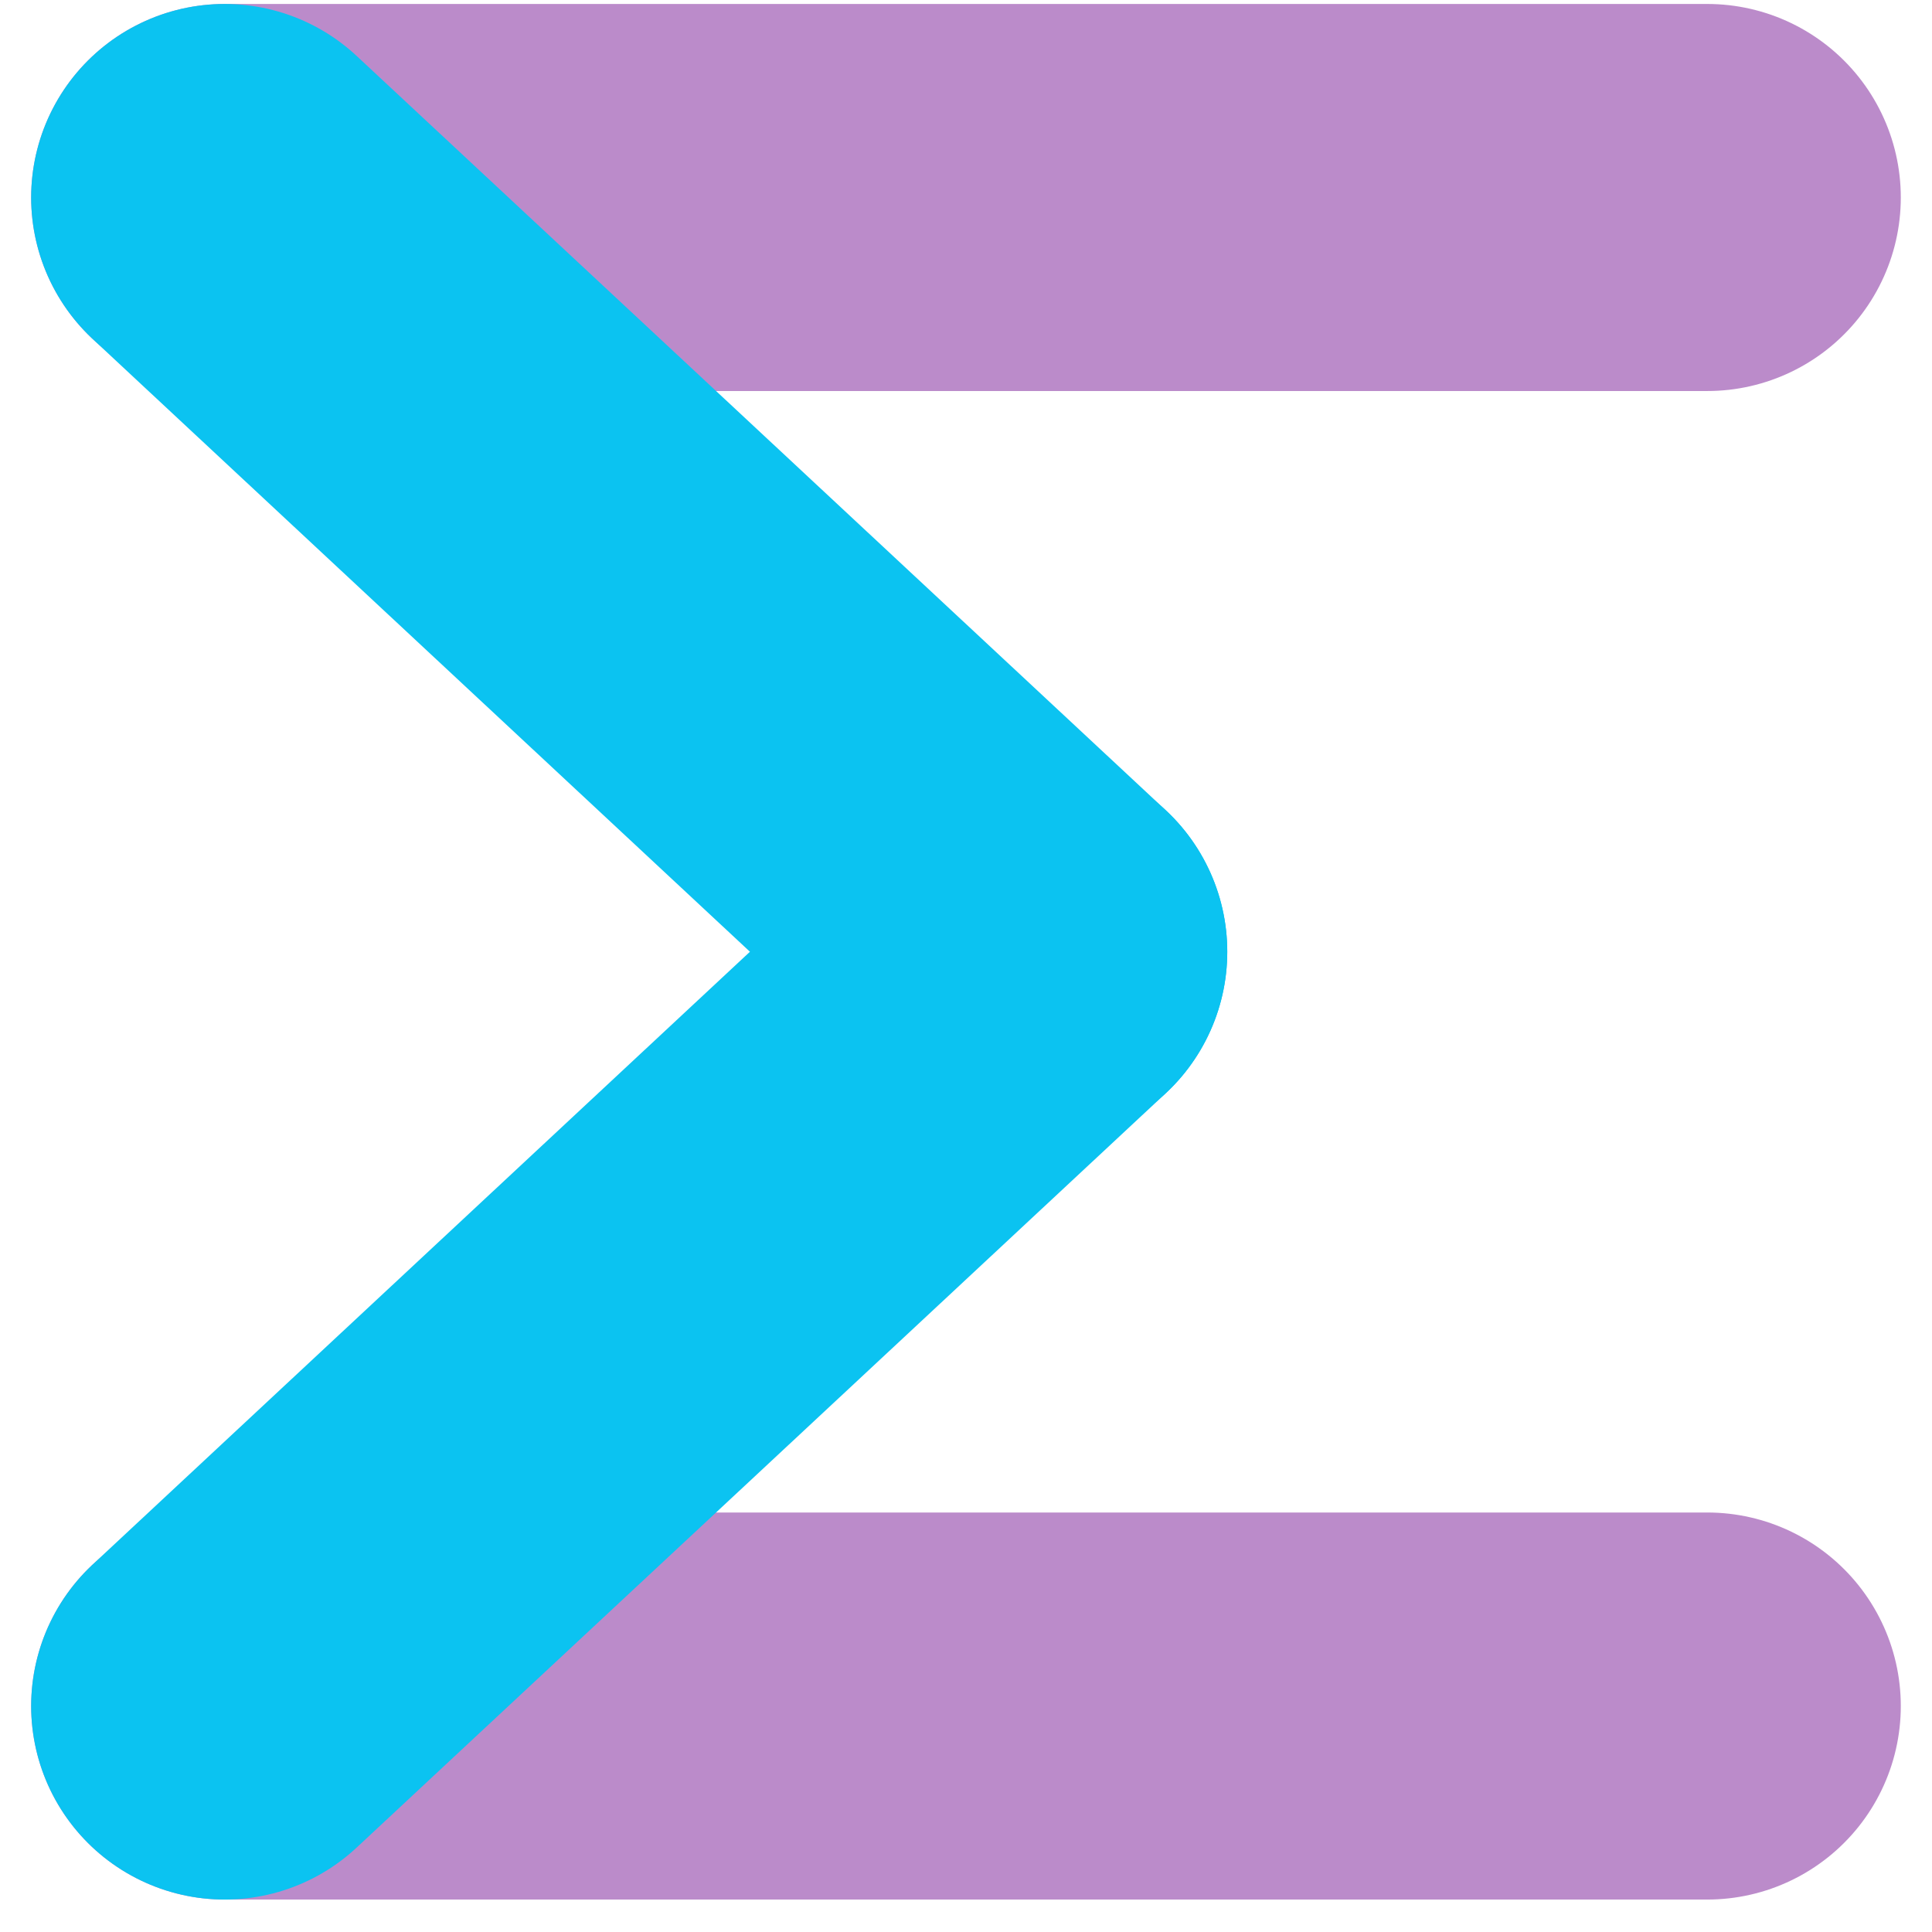
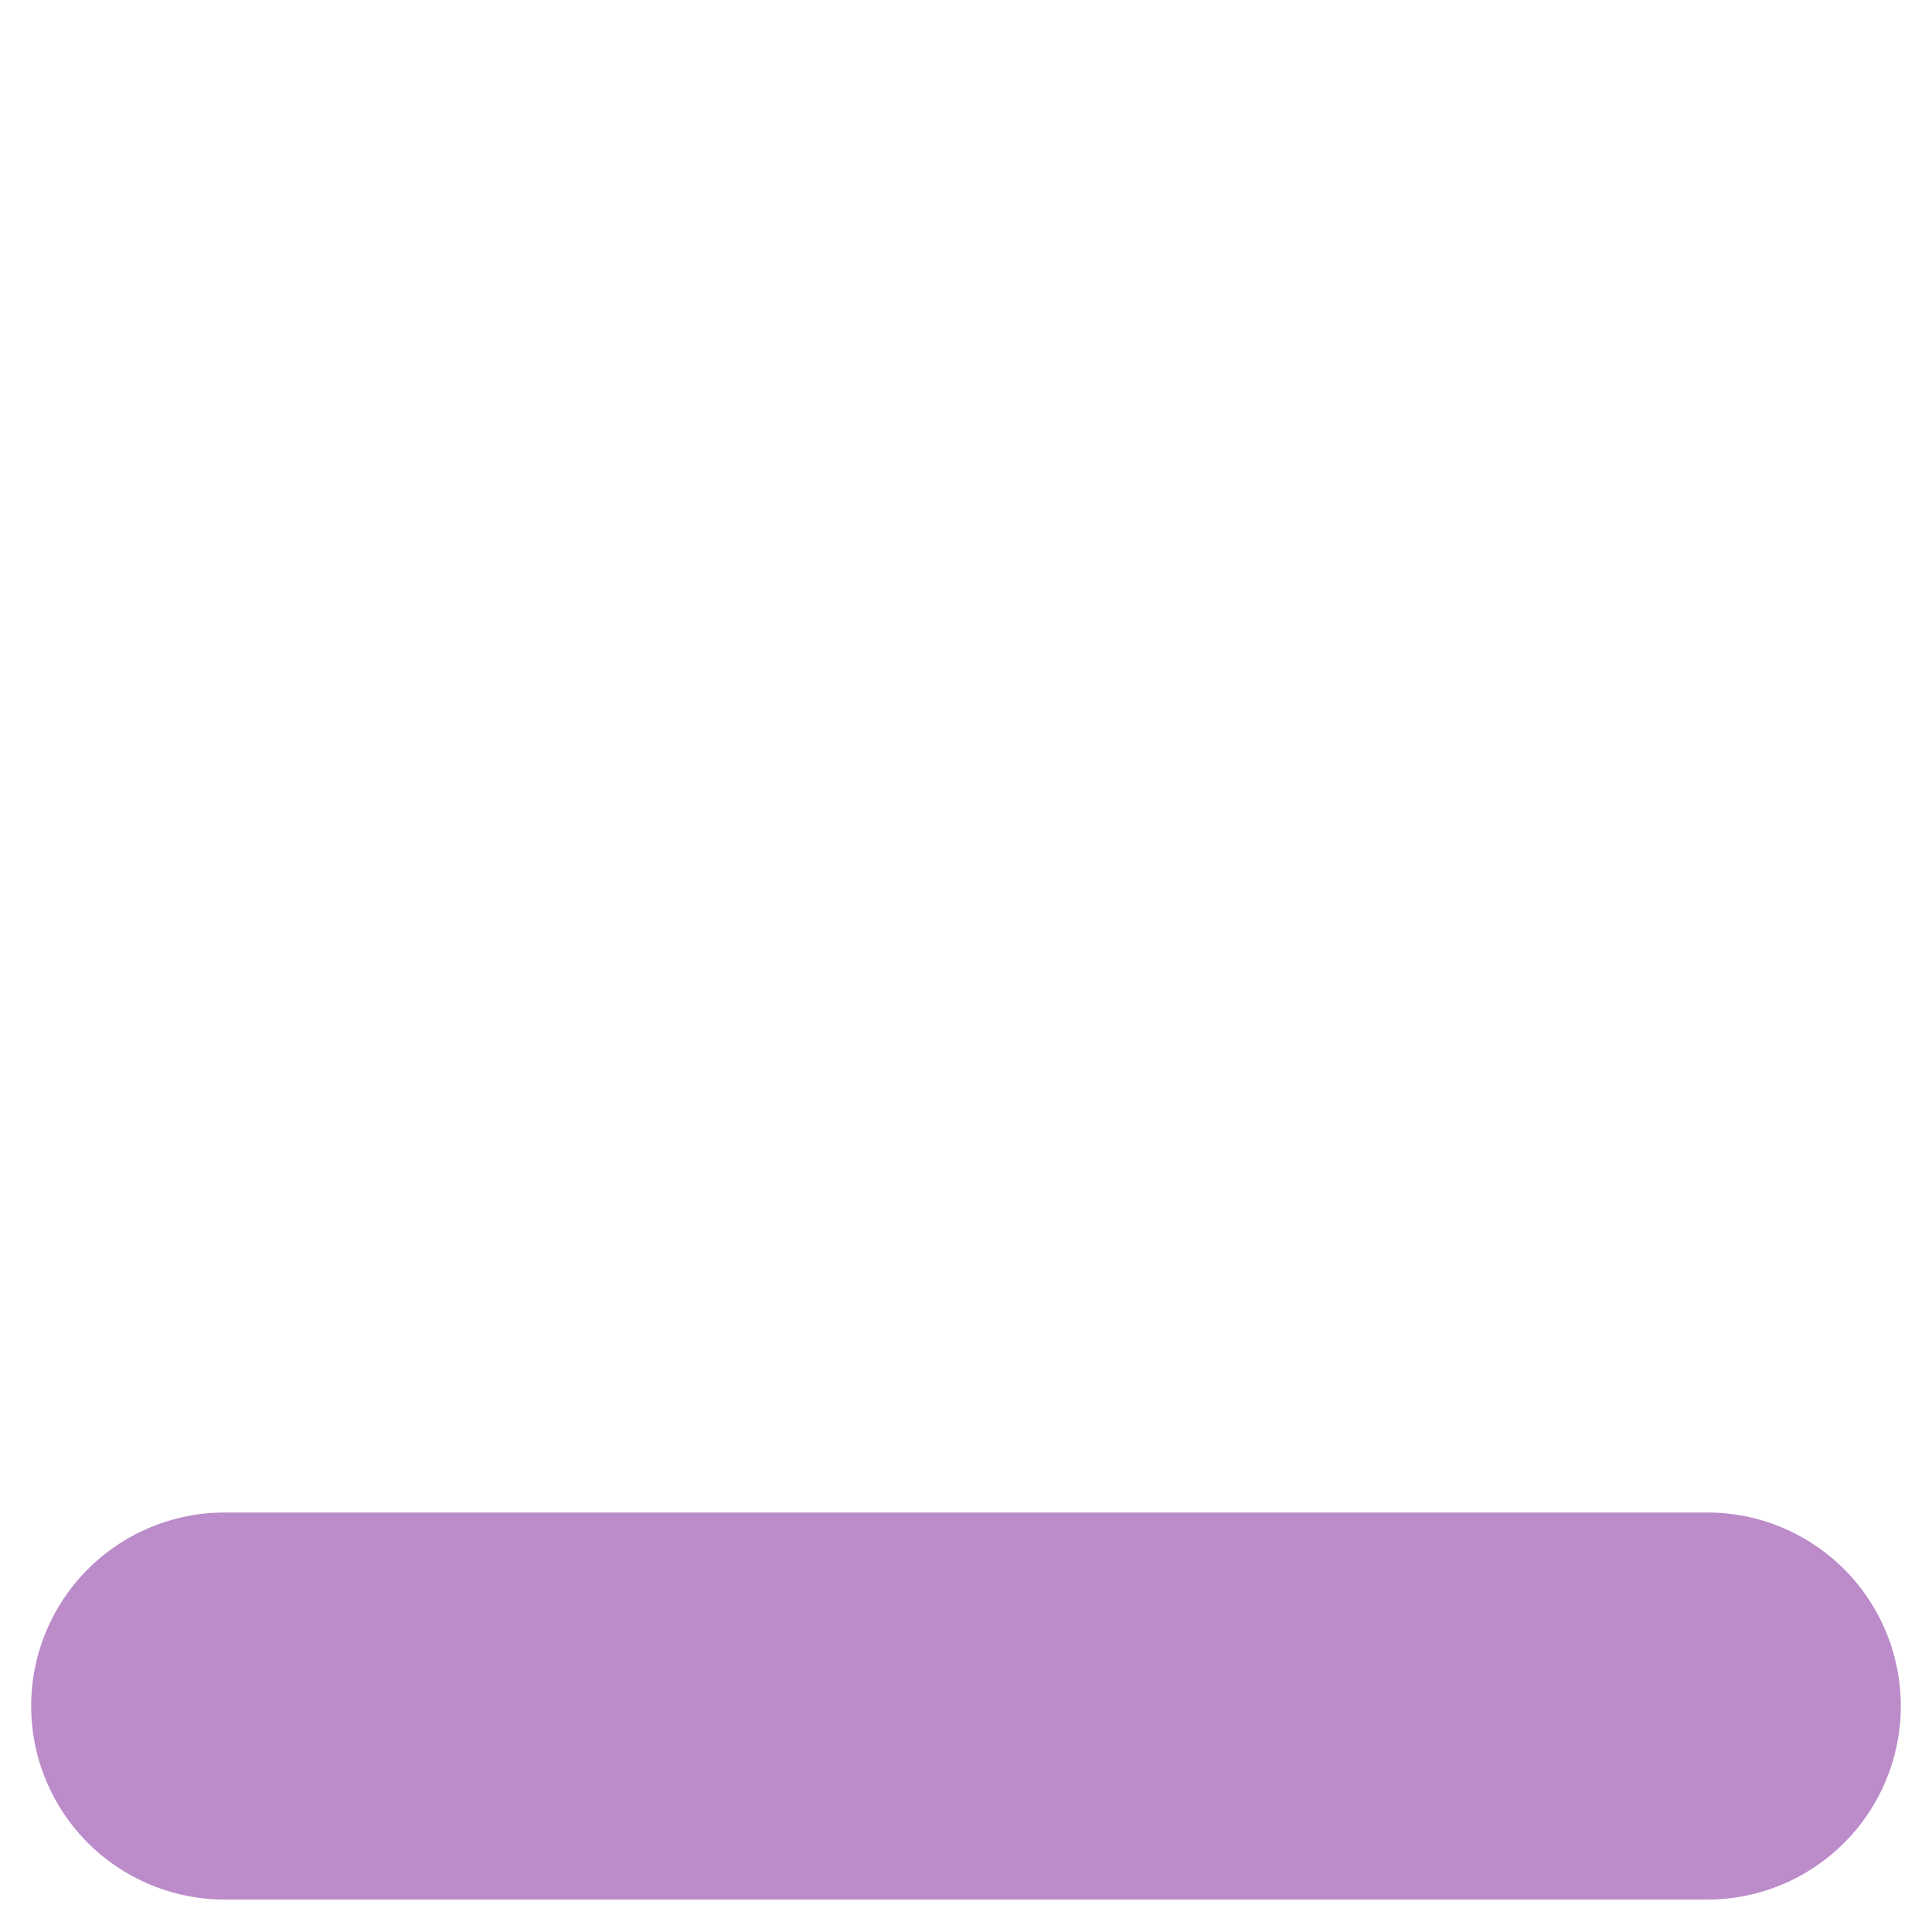
<svg xmlns="http://www.w3.org/2000/svg" xmlns:ns1="http://www.inkscape.org/namespaces/inkscape" xmlns:ns2="http://sodipodi.sourceforge.net/DTD/sodipodi-0.dtd" ns1:export-ydpi="12.000001" ns1:export-xdpi="12.000001" ns1:export-filename="D:\Development\evalvana\assets\icons\logo_64.png" ns2:docname="evalvana.svg" ns1:version="1.0 (4035a4fb49, 2020-05-01)" id="svg8" version="1.1" viewBox="0 0 39.687 39.688" height="150" width="150">
  <defs id="defs2" />
  <ns2:namedview ns1:document-rotation="0" ns1:snap-global="false" ns1:window-maximized="1" ns1:window-y="-8" ns1:window-x="-8" ns1:window-height="1377" ns1:window-width="2560" ns1:object-paths="false" ns1:snap-intersection-paths="true" ns1:snap-bbox-midpoints="true" ns1:snap-bbox="true" ns1:snap-object-midpoints="true" ns1:snap-page="true" units="px" showgrid="false" ns1:current-layer="layer1" ns1:document-units="mm" ns1:cy="101.5567" ns1:cx="44.704171" ns1:zoom="2.8" ns1:pageshadow="2" ns1:pageopacity="0" borderopacity="1.0" bordercolor="#666666" pagecolor="#333333" id="base" />
  <g style="display:inline" transform="translate(0,-161.533)" id="layer1" ns1:groupmode="layer" ns1:label="foreground">
-     <path ns1:connector-curvature="0" id="path4520" d="M 35.071,165.59 H 4.615" style="display:inline;fill:none;stroke:#bb8bca;stroke-width:7.951;stroke-linecap:round;stroke-linejoin:miter;stroke-miterlimit:4;stroke-dasharray:none;stroke-opacity:1" />
    <path ns1:connector-curvature="0" id="path4520-2" d="M 35.071,196.579 H 4.615" style="display:inline;fill:none;stroke:#bb8bca;stroke-width:7.951;stroke-linecap:round;stroke-linejoin:miter;stroke-miterlimit:4;stroke-dasharray:none;stroke-opacity:1" />
  </g>
  <g style="display:inline" ns1:label="prompt" id="layer3" ns1:groupmode="layer">
-     <path ns1:connector-curvature="0" id="path4599" d="M 21.235,19.551 4.615,35.046" style="fill:none;fill-opacity:1;stroke:#0bc3f1;stroke-width:7.951;stroke-linecap:round;stroke-linejoin:miter;stroke-miterlimit:4;stroke-dasharray:none;stroke-opacity:1" />
-     <path ns1:connector-curvature="0" id="path4522-9" d="M 4.615,4.057 21.235,19.551" style="fill:none;fill-opacity:1;stroke:#0bc3f1;stroke-width:7.951;stroke-linecap:round;stroke-linejoin:miter;stroke-miterlimit:4;stroke-dasharray:none;stroke-opacity:1" />
-   </g>
+     </g>
</svg>